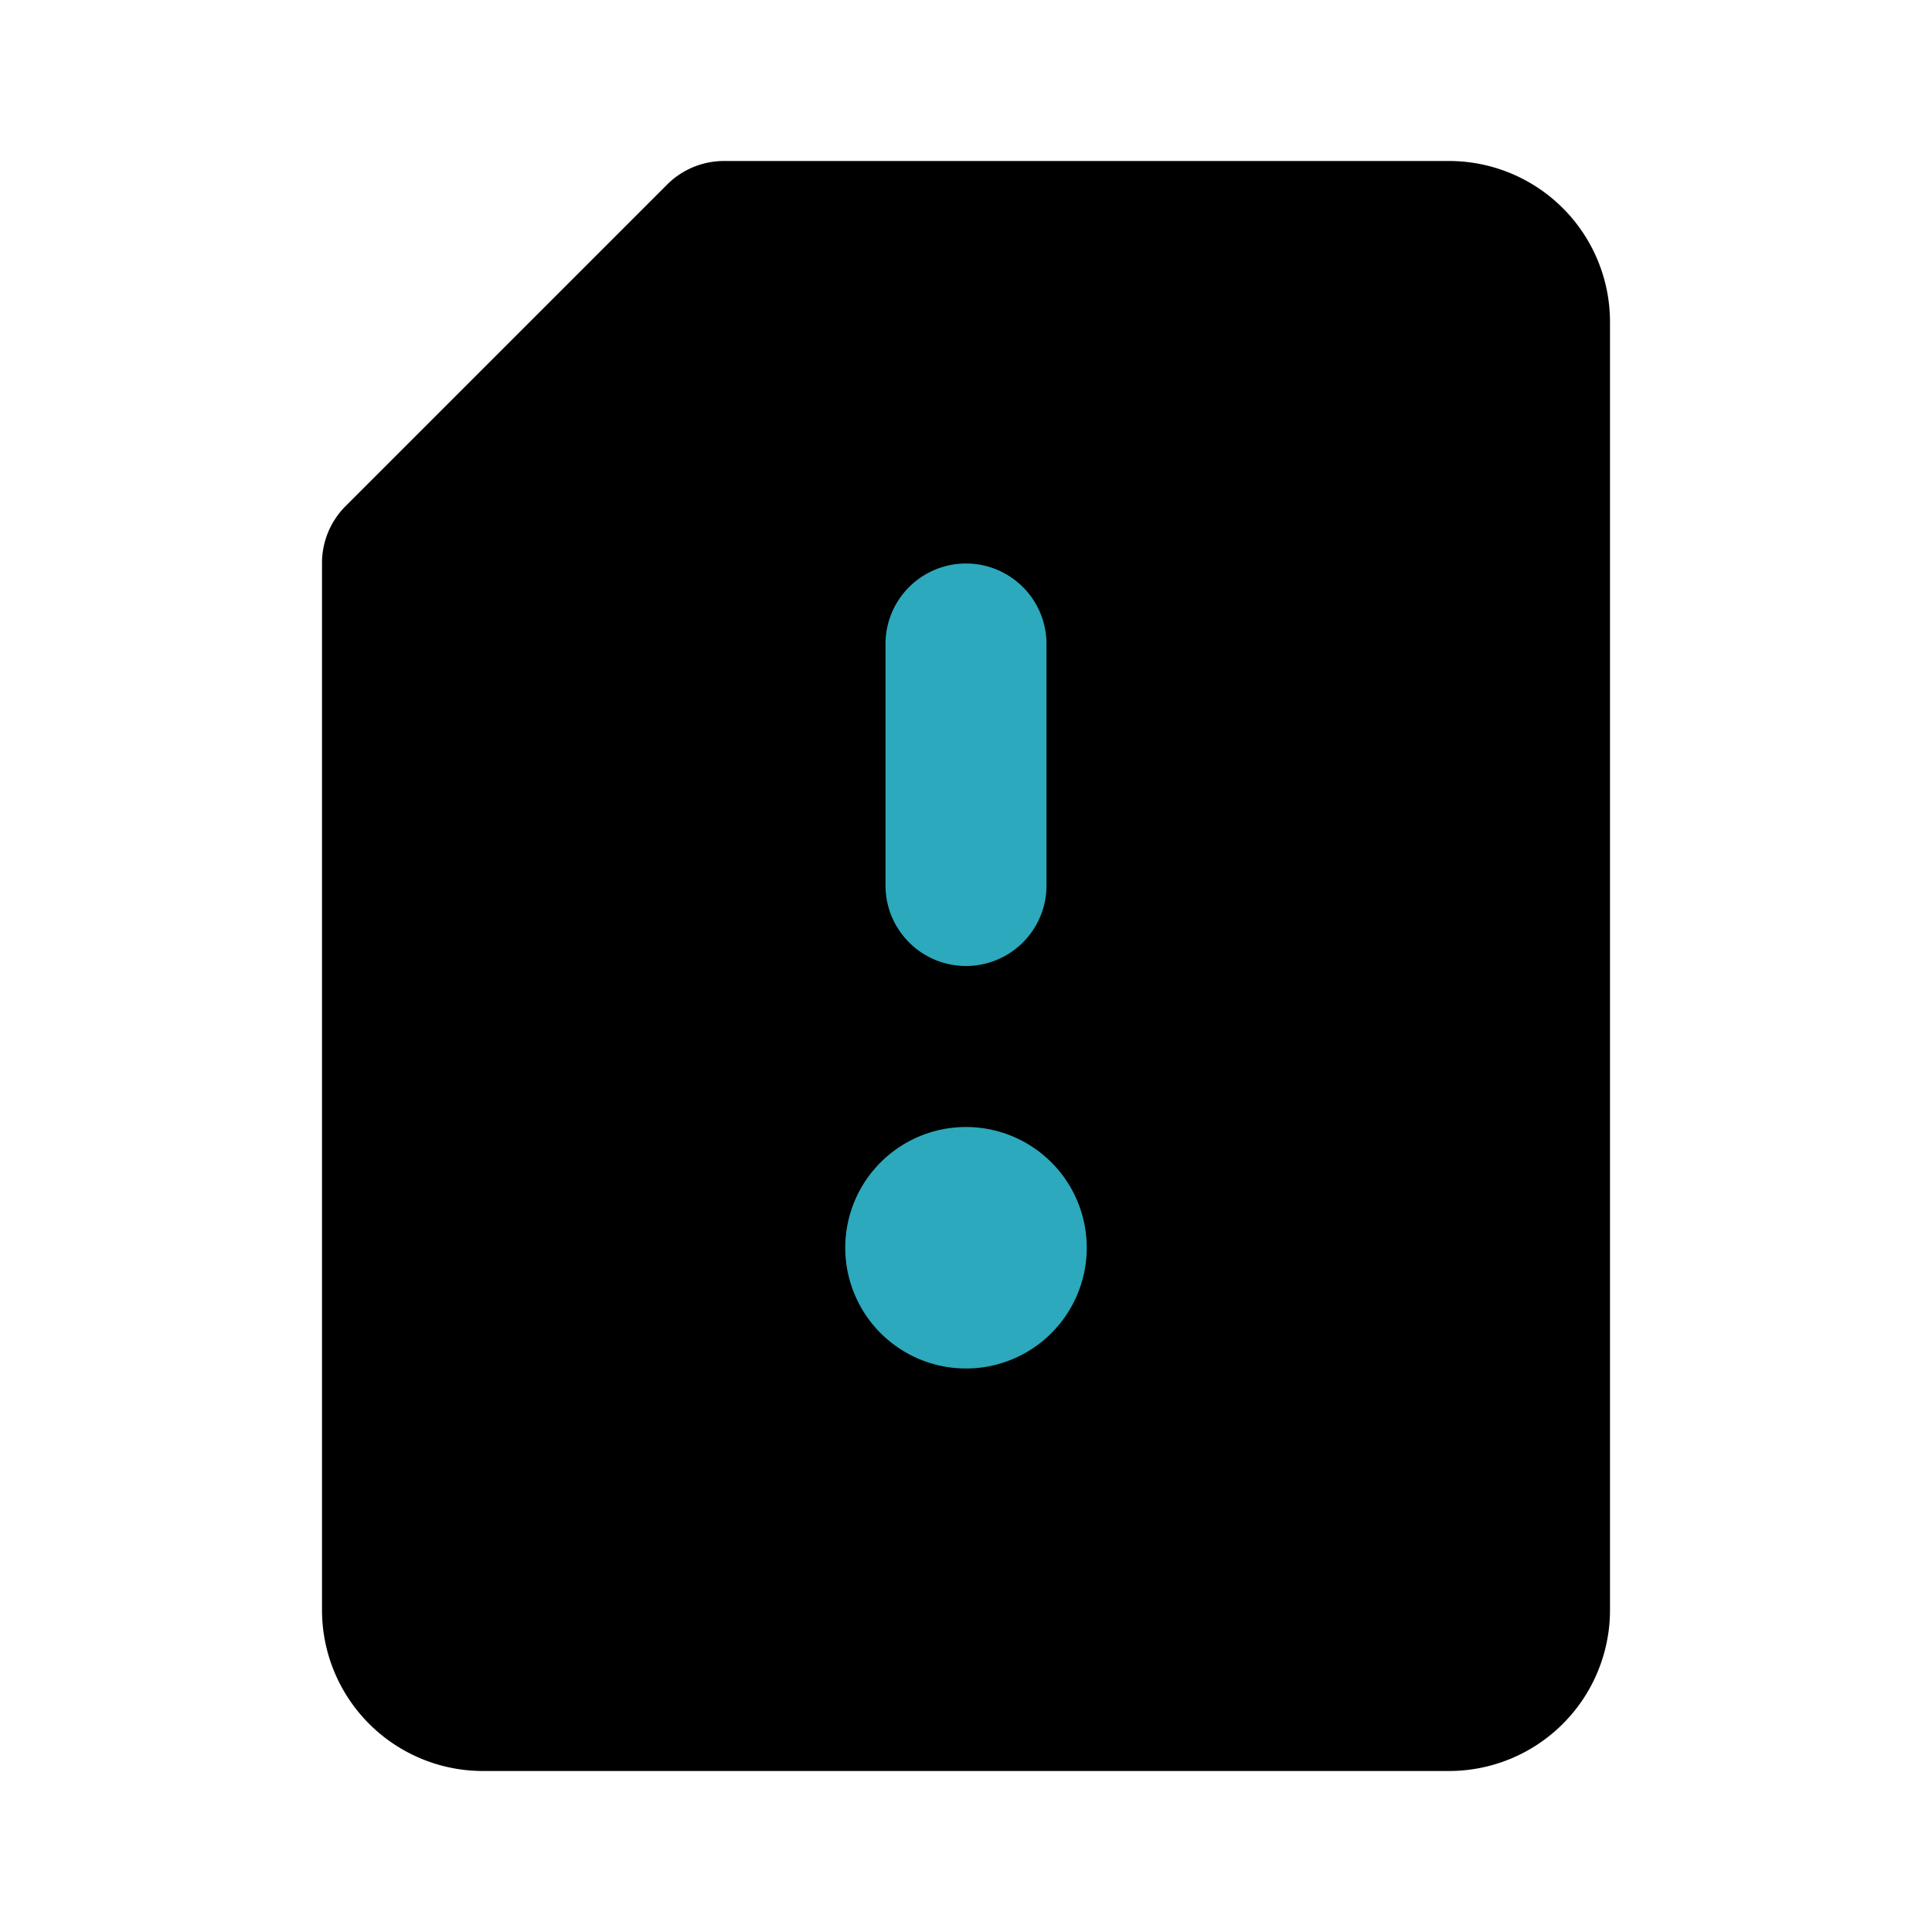
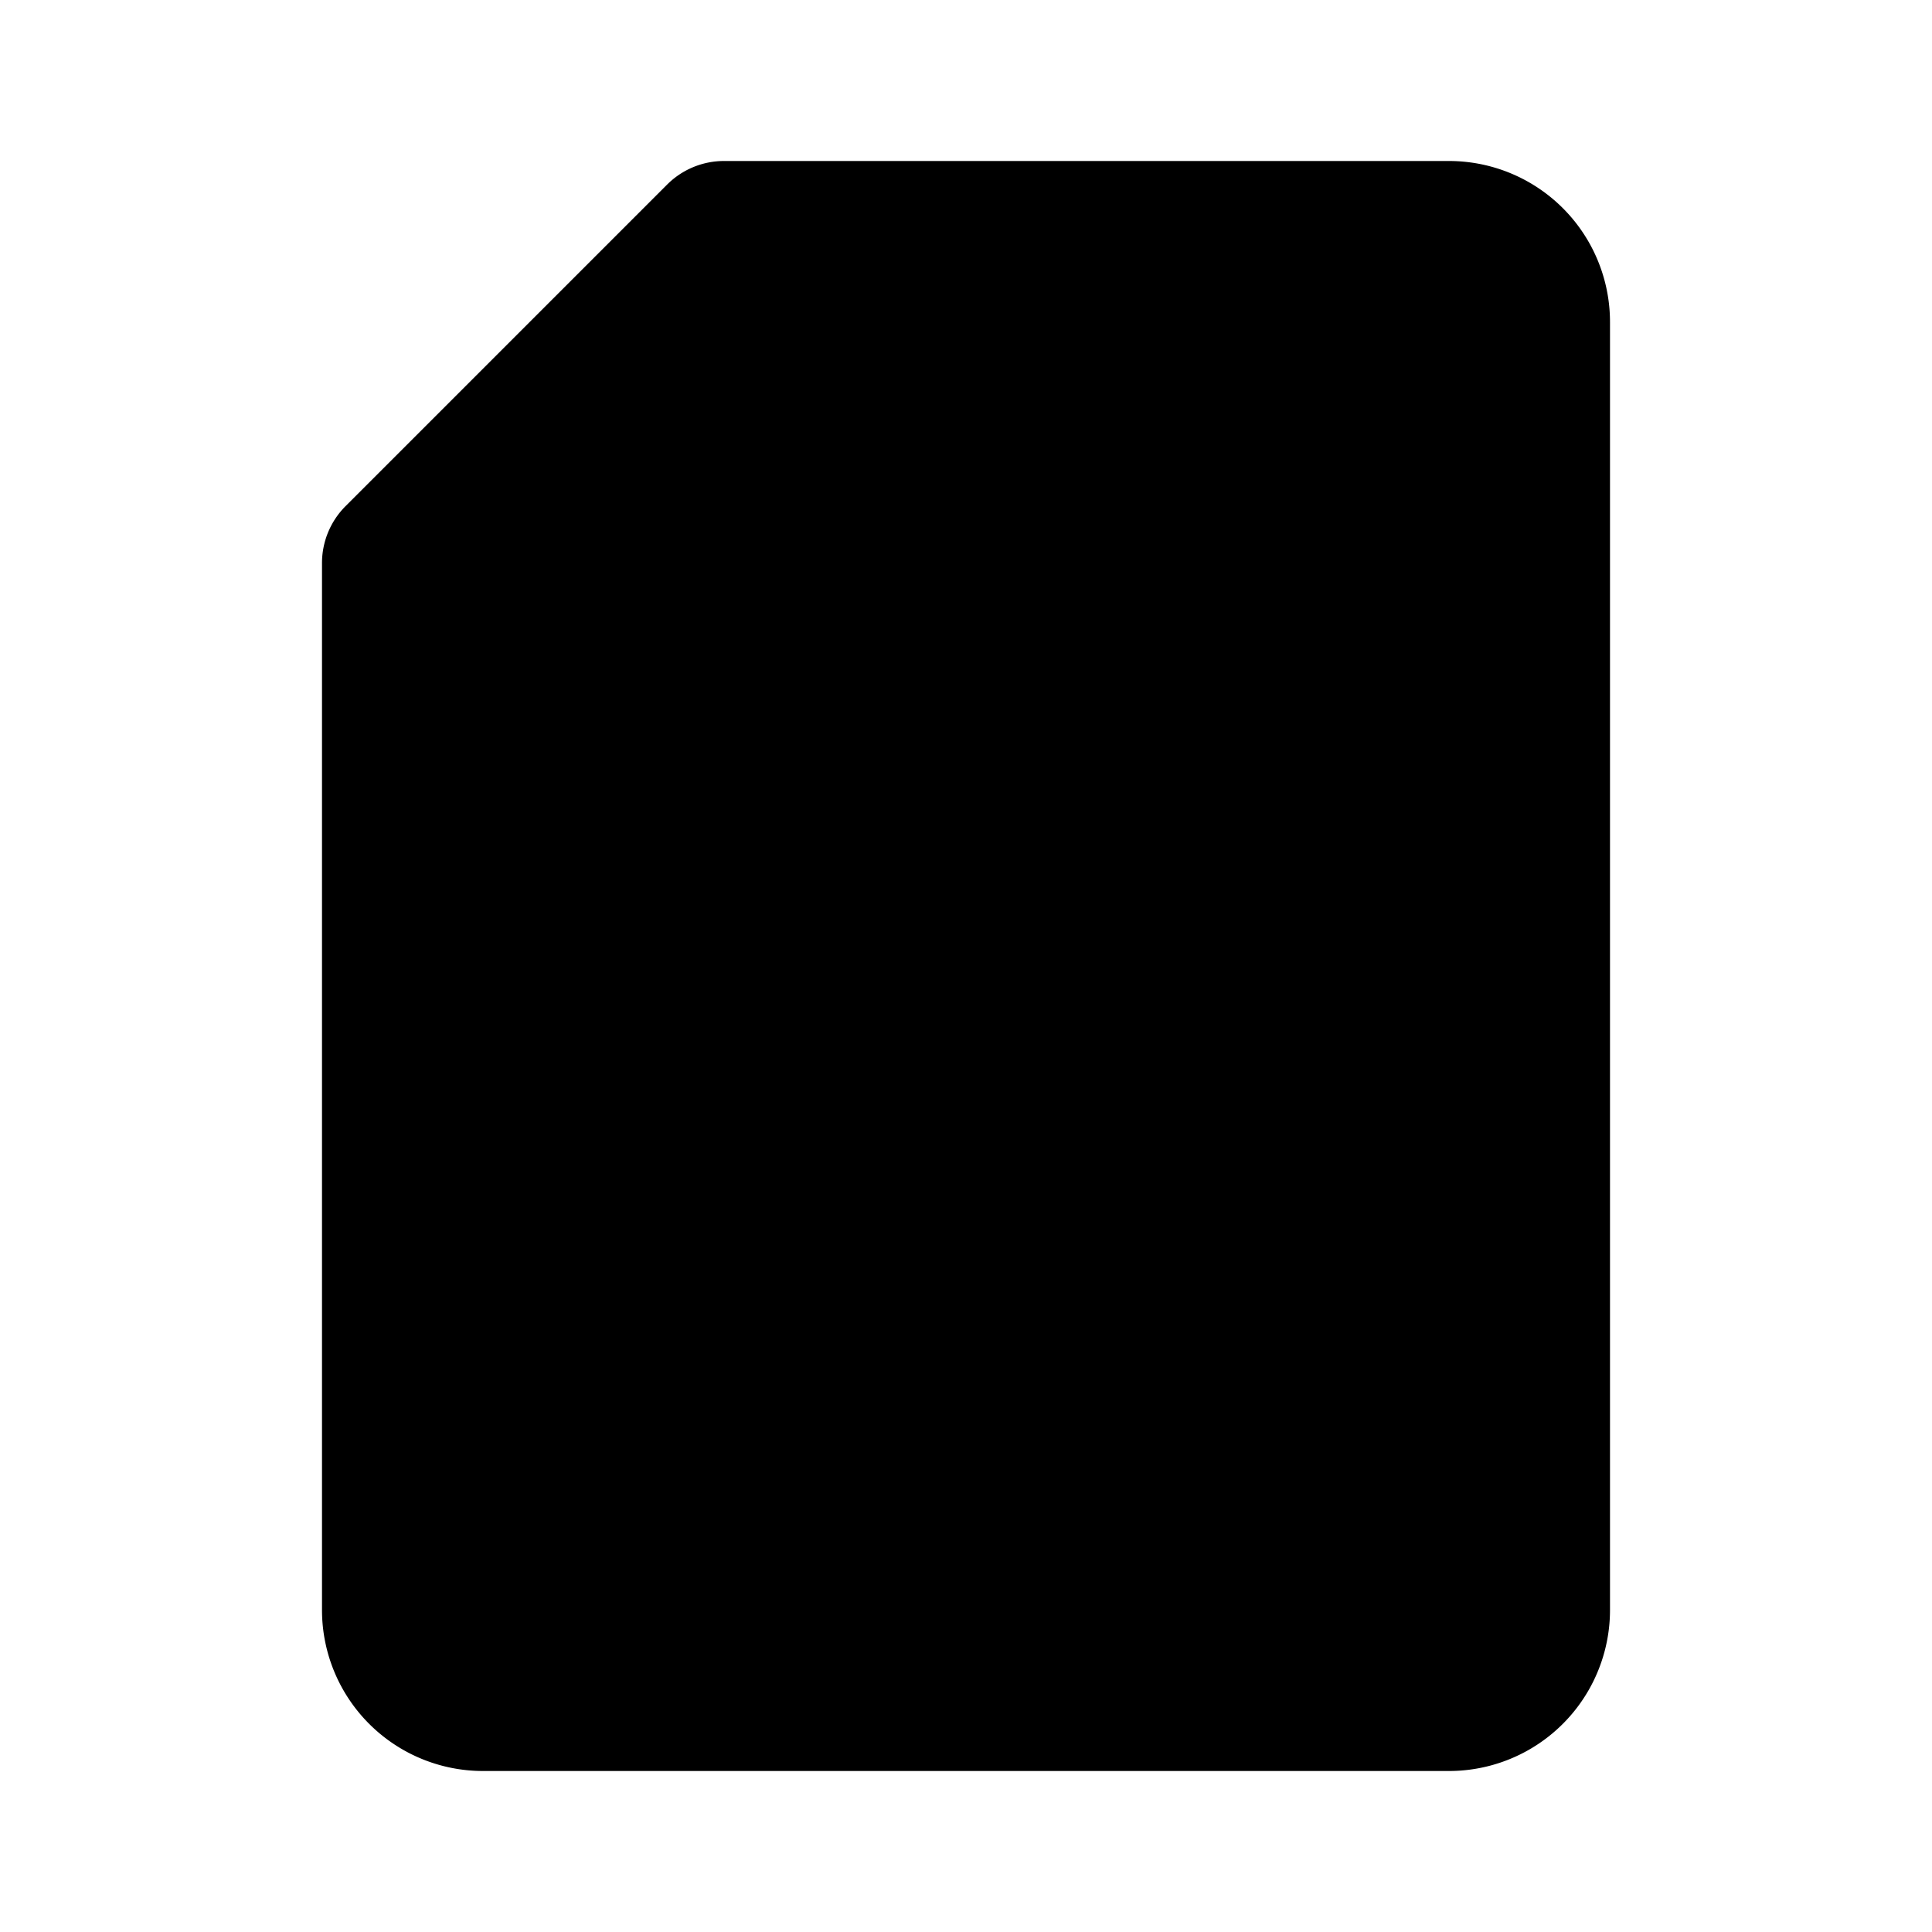
<svg xmlns="http://www.w3.org/2000/svg" fill="#000000" width="800px" height="800px" viewBox="0 0 24 24" id="file-alert-left" data-name="Flat Color" class="icon flat-color">
  <path id="primary" d="M4.29,6.29l4-4A1,1,0,0,1,9,2h9a2,2,0,0,1,2,2V20a2,2,0,0,1-2,2H6a2,2,0,0,1-2-2V7A1,1,0,0,1,4.29,6.29Z" style="fill: rgb(0, 0, 0);" />
-   <path id="secondary" d="M12,14a1.5,1.5,0,1,1-1.5,1.5A1.5,1.5,0,0,1,12,14Zm0-2a1,1,0,0,0,1-1V8a1,1,0,0,0-2,0v3A1,1,0,0,0,12,12Z" style="fill: rgb(44, 169, 188);" />
</svg>